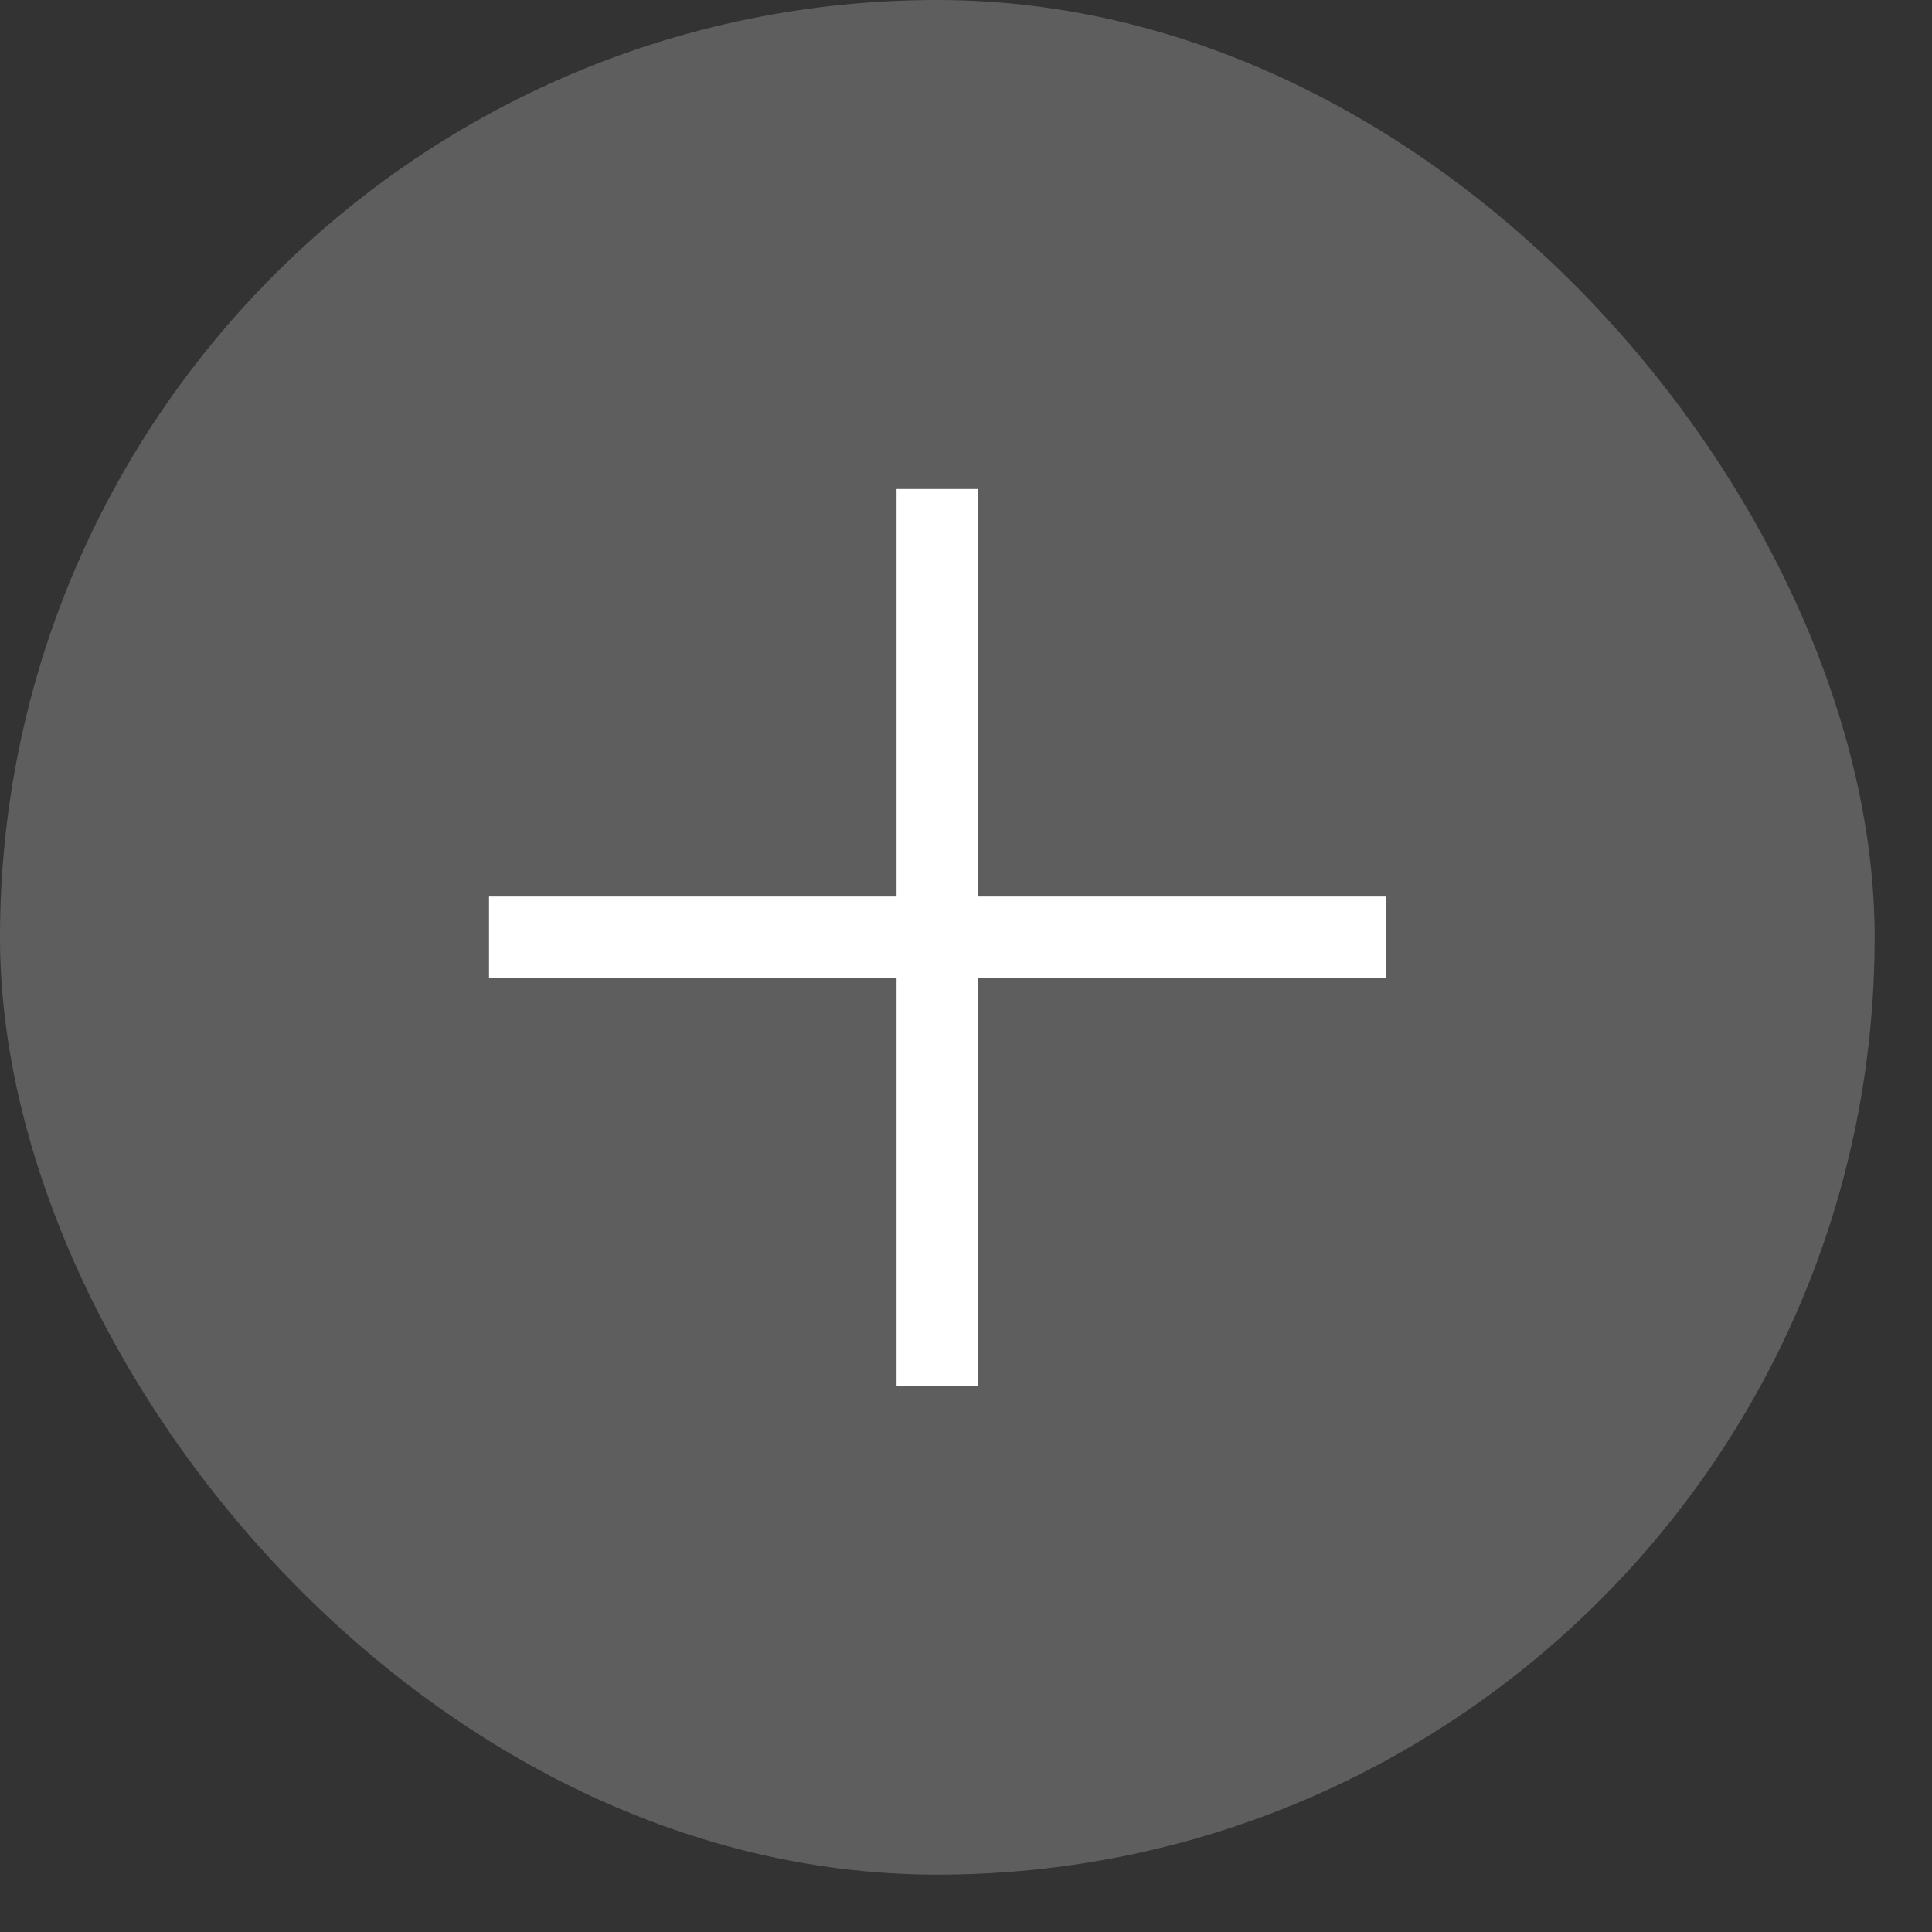
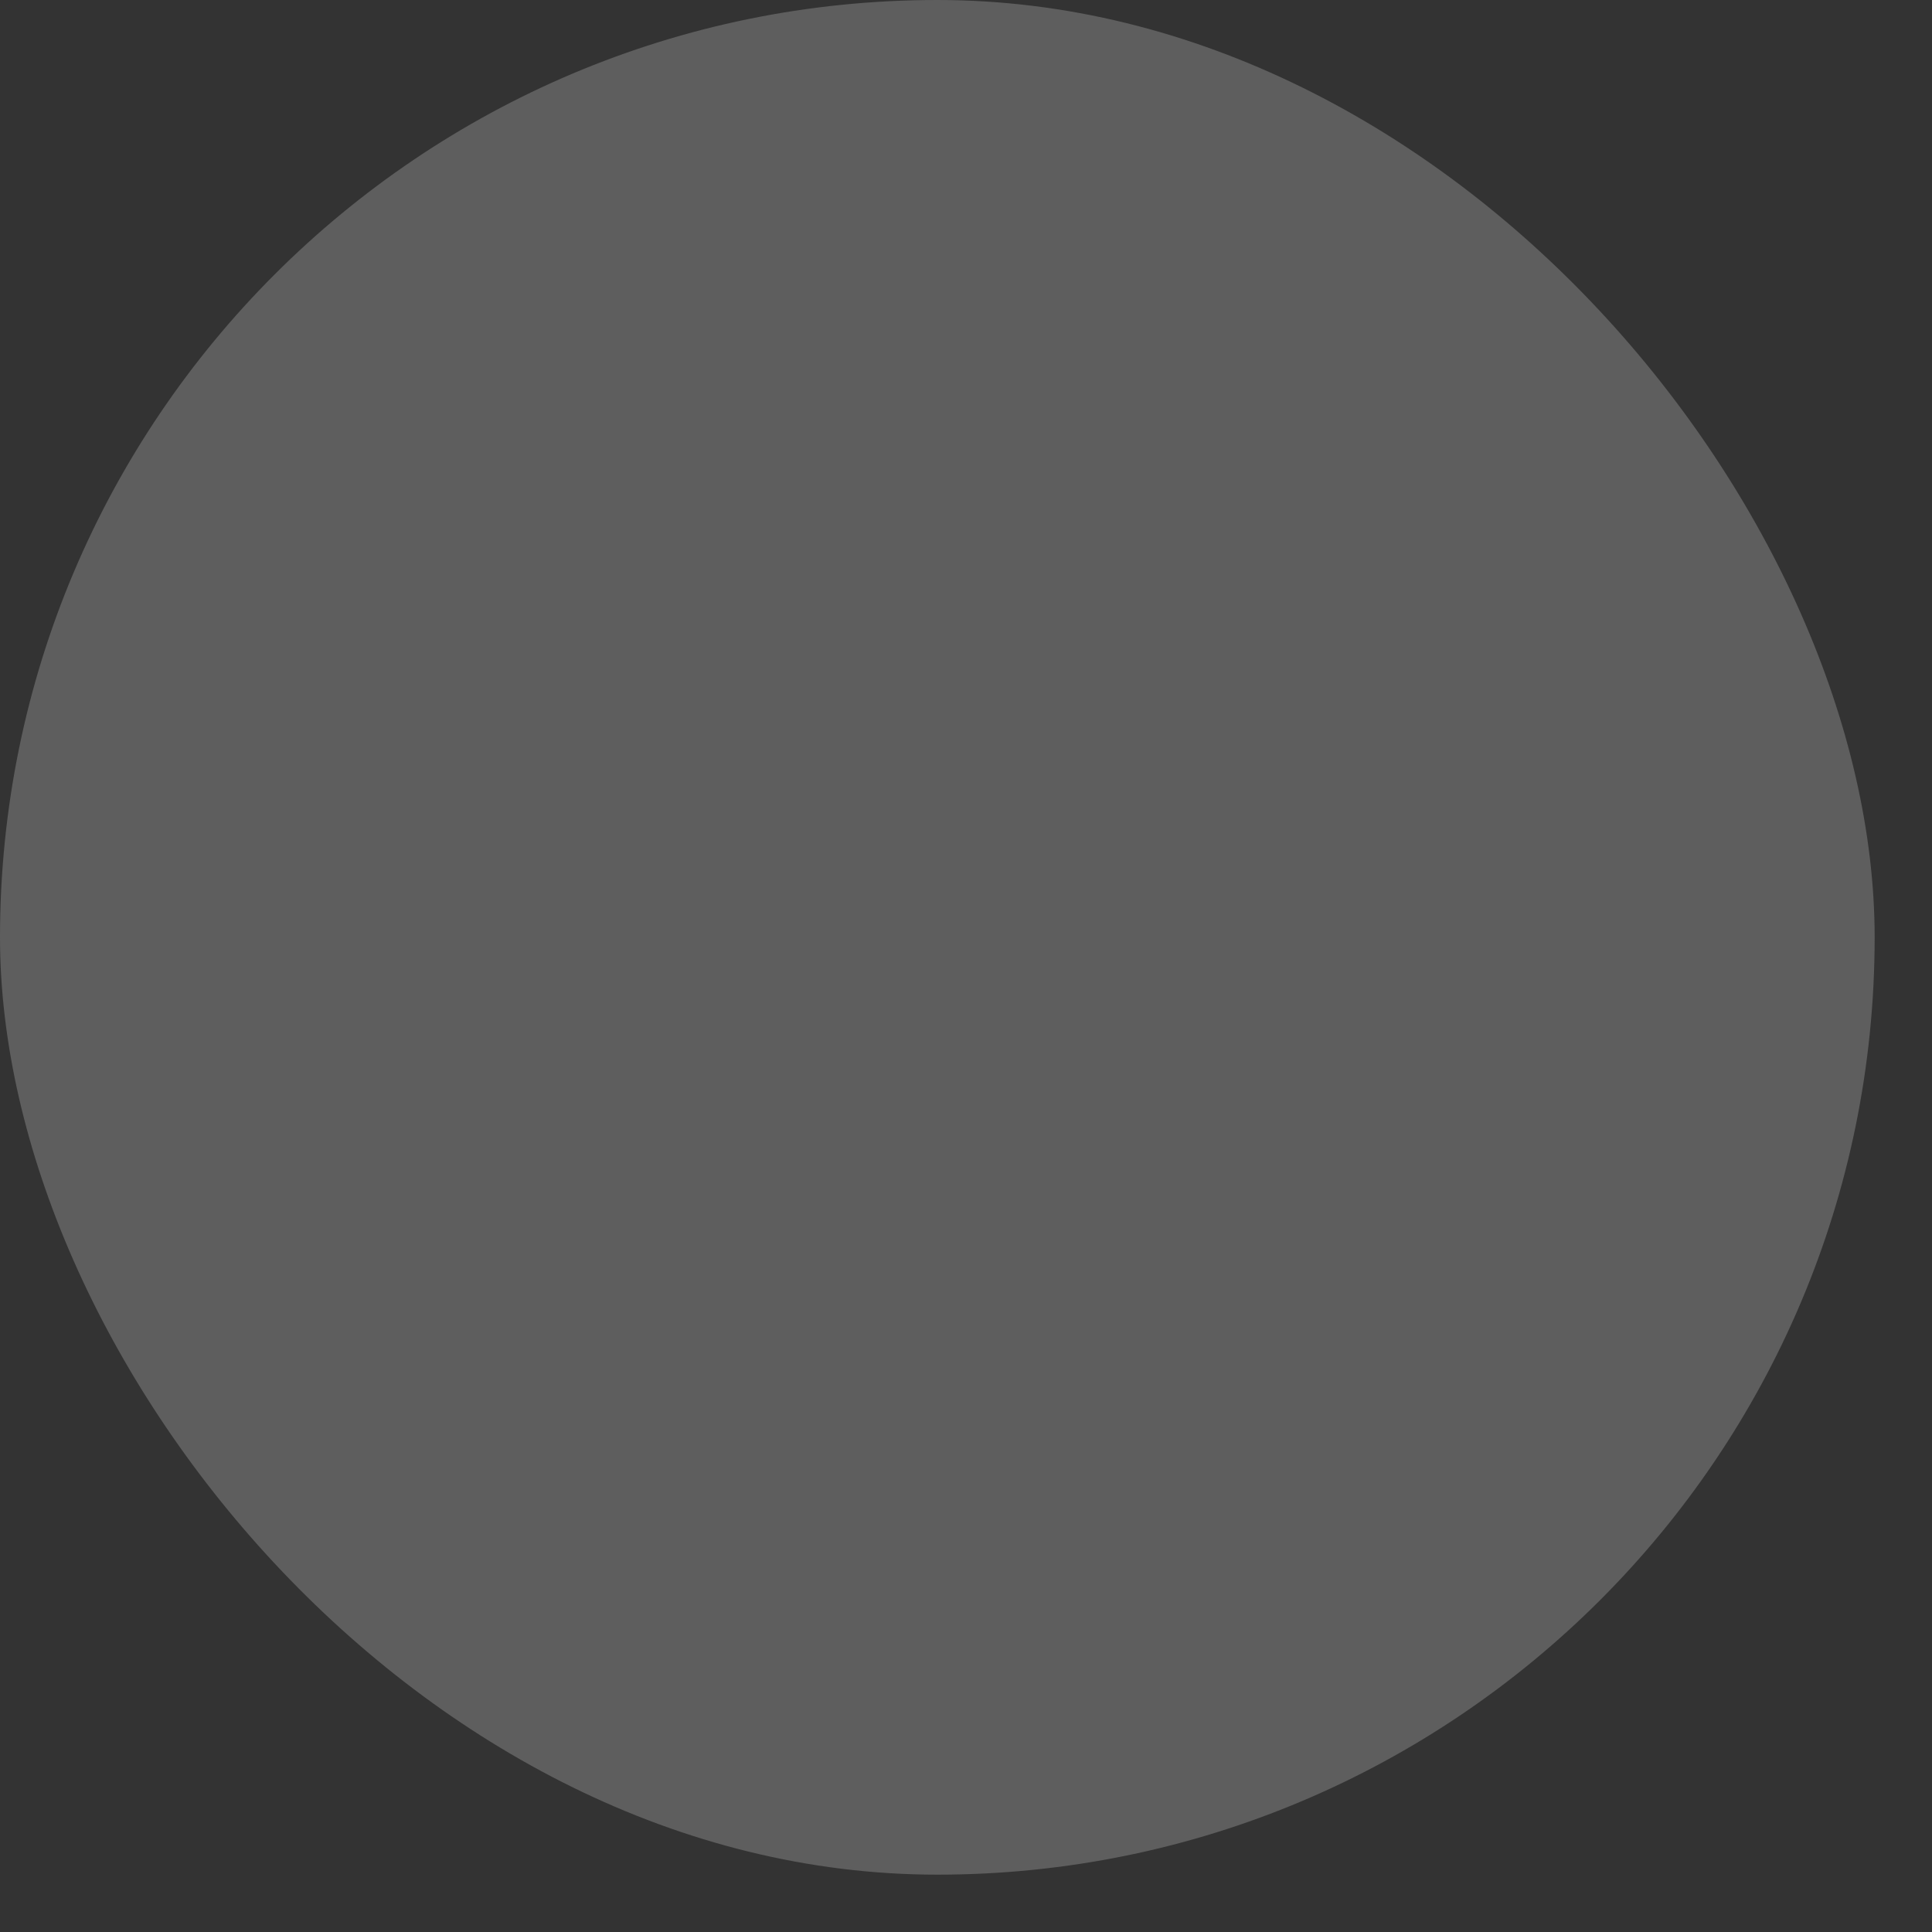
<svg xmlns="http://www.w3.org/2000/svg" width="25" height="25" viewBox="0 0 25 25" fill="none">
  <rect x="0" y="0" width="25" height="25" fill="#333333" stroke="none" />
  <rect width="24.258" height="24.258" rx="12.129" fill="#5E5E5E" />
-   <line x1="12.129" y1="6.328" x2="12.129" y2="17.93" stroke="white" stroke-width="1.055" />
-   <line x1="17.93" y1="12.129" x2="6.328" y2="12.129" stroke="white" stroke-width="1.055" />
</svg>